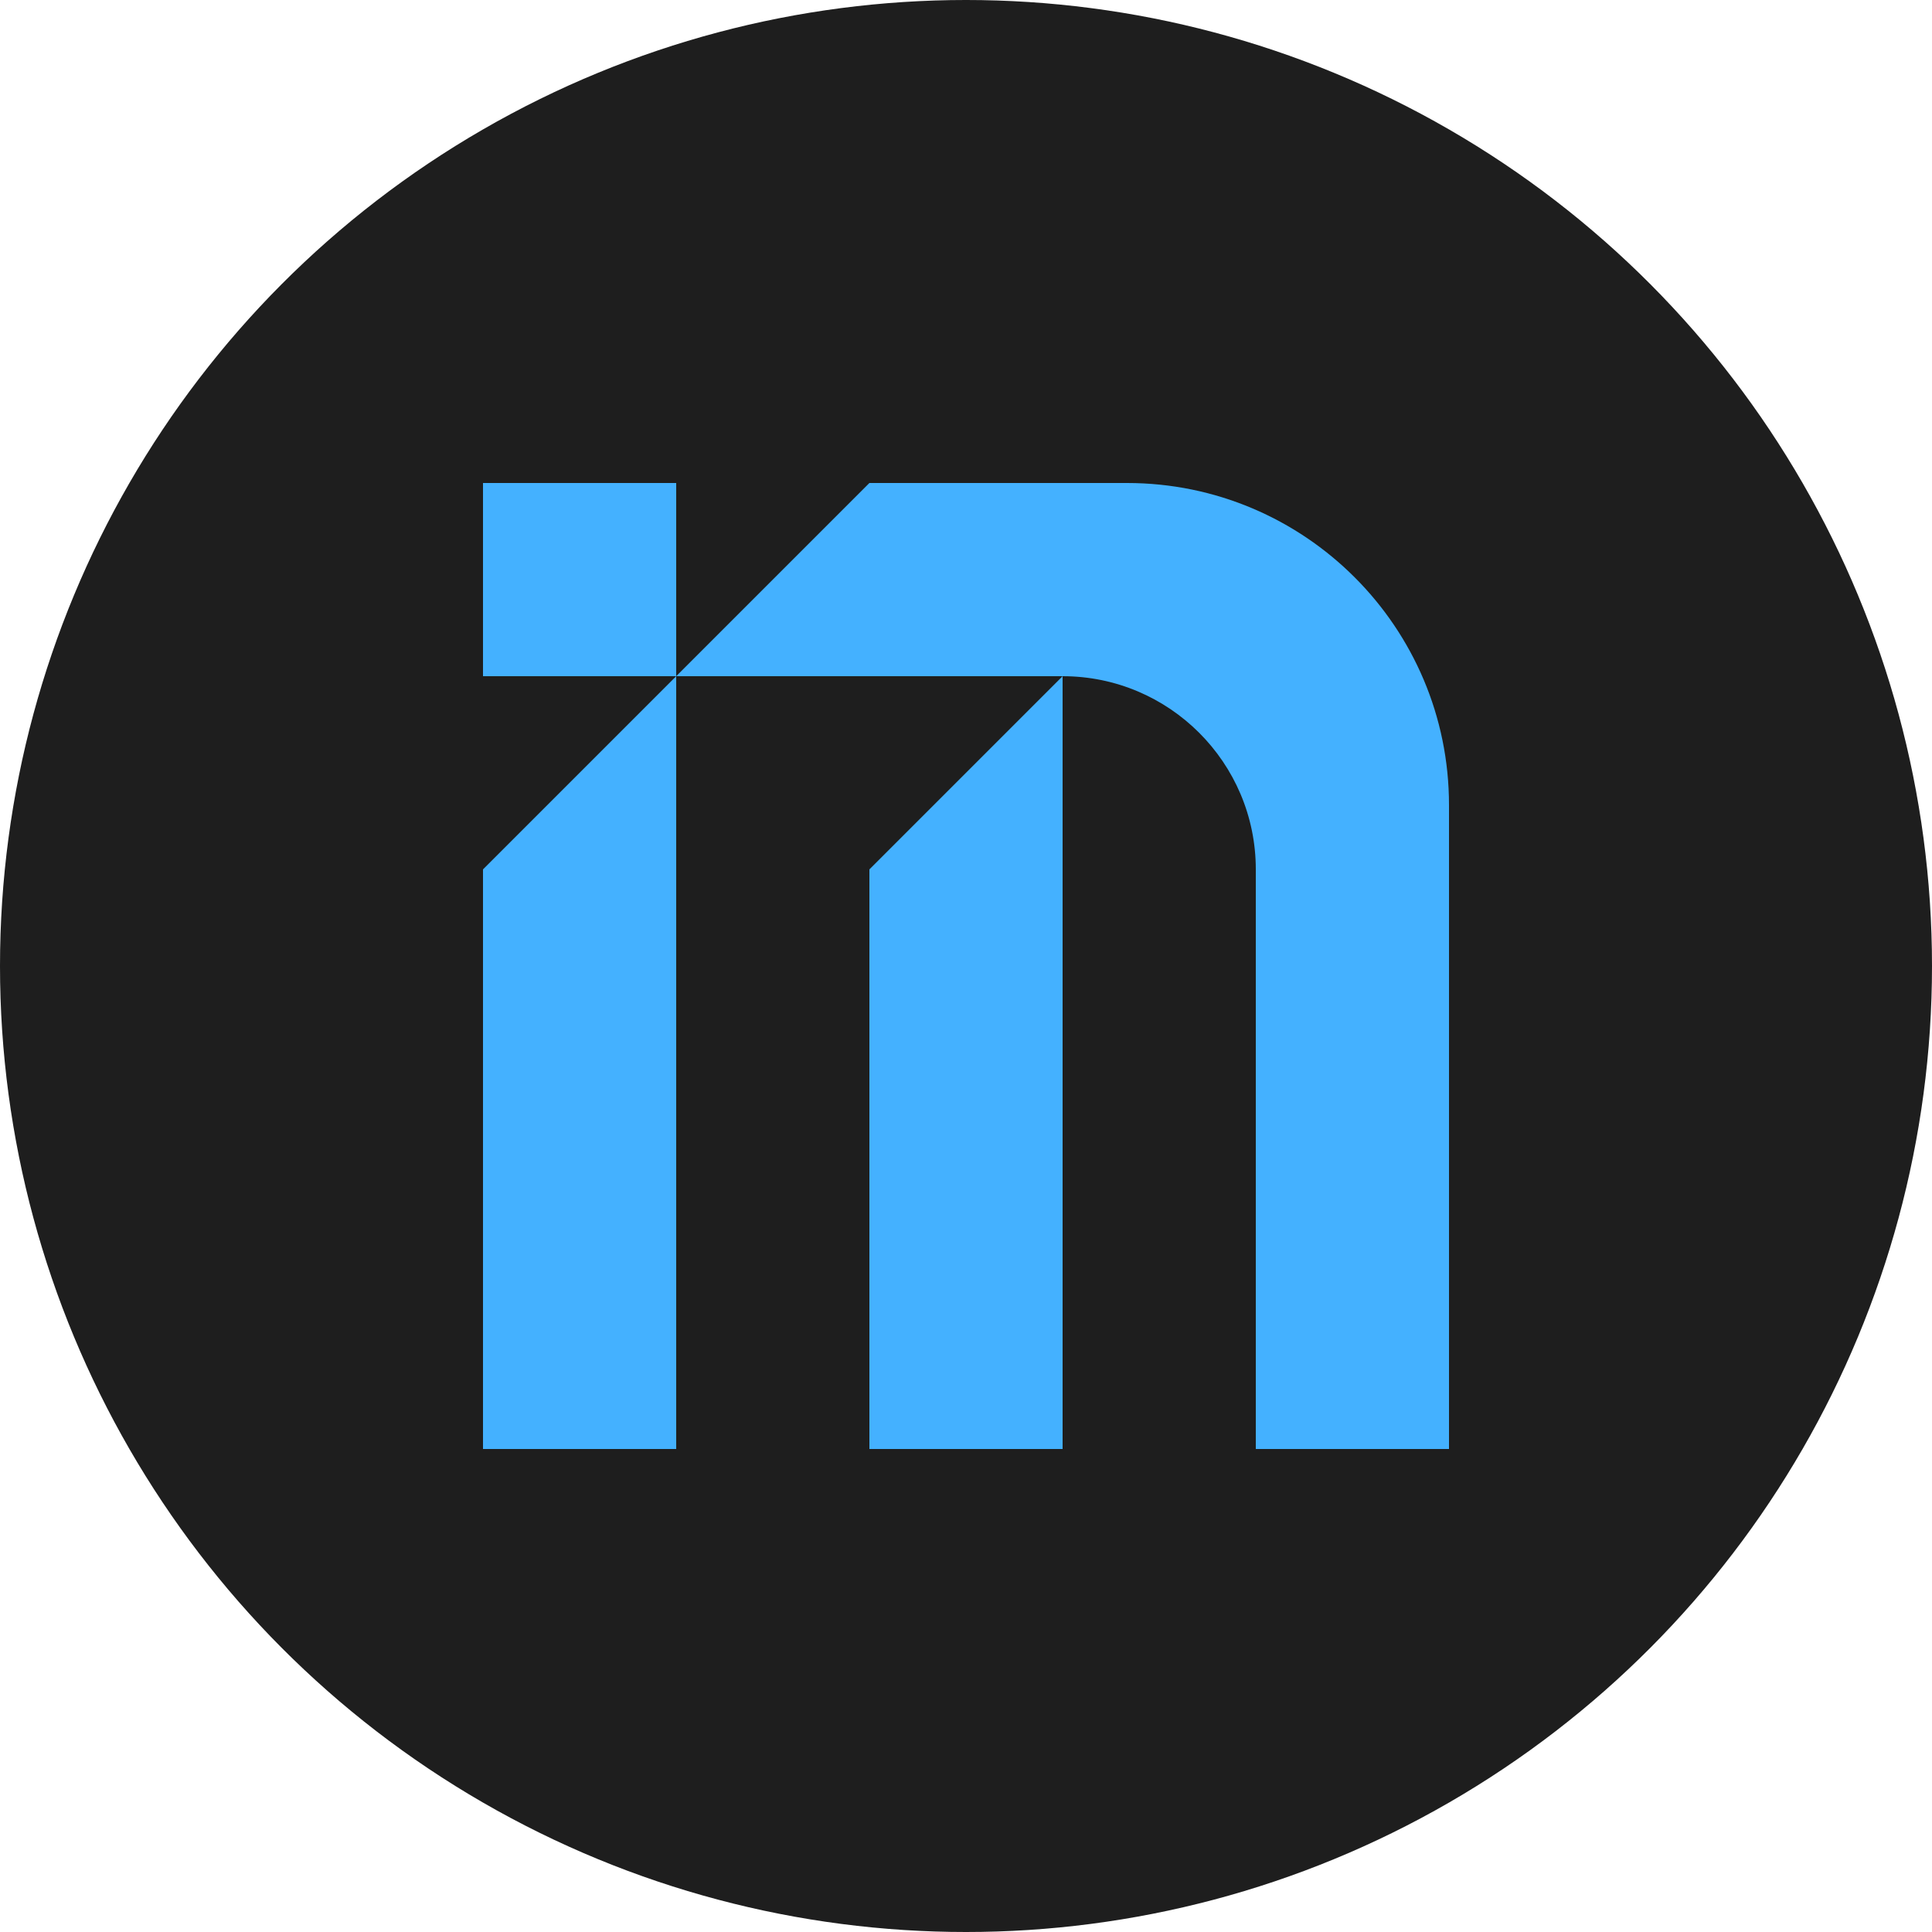
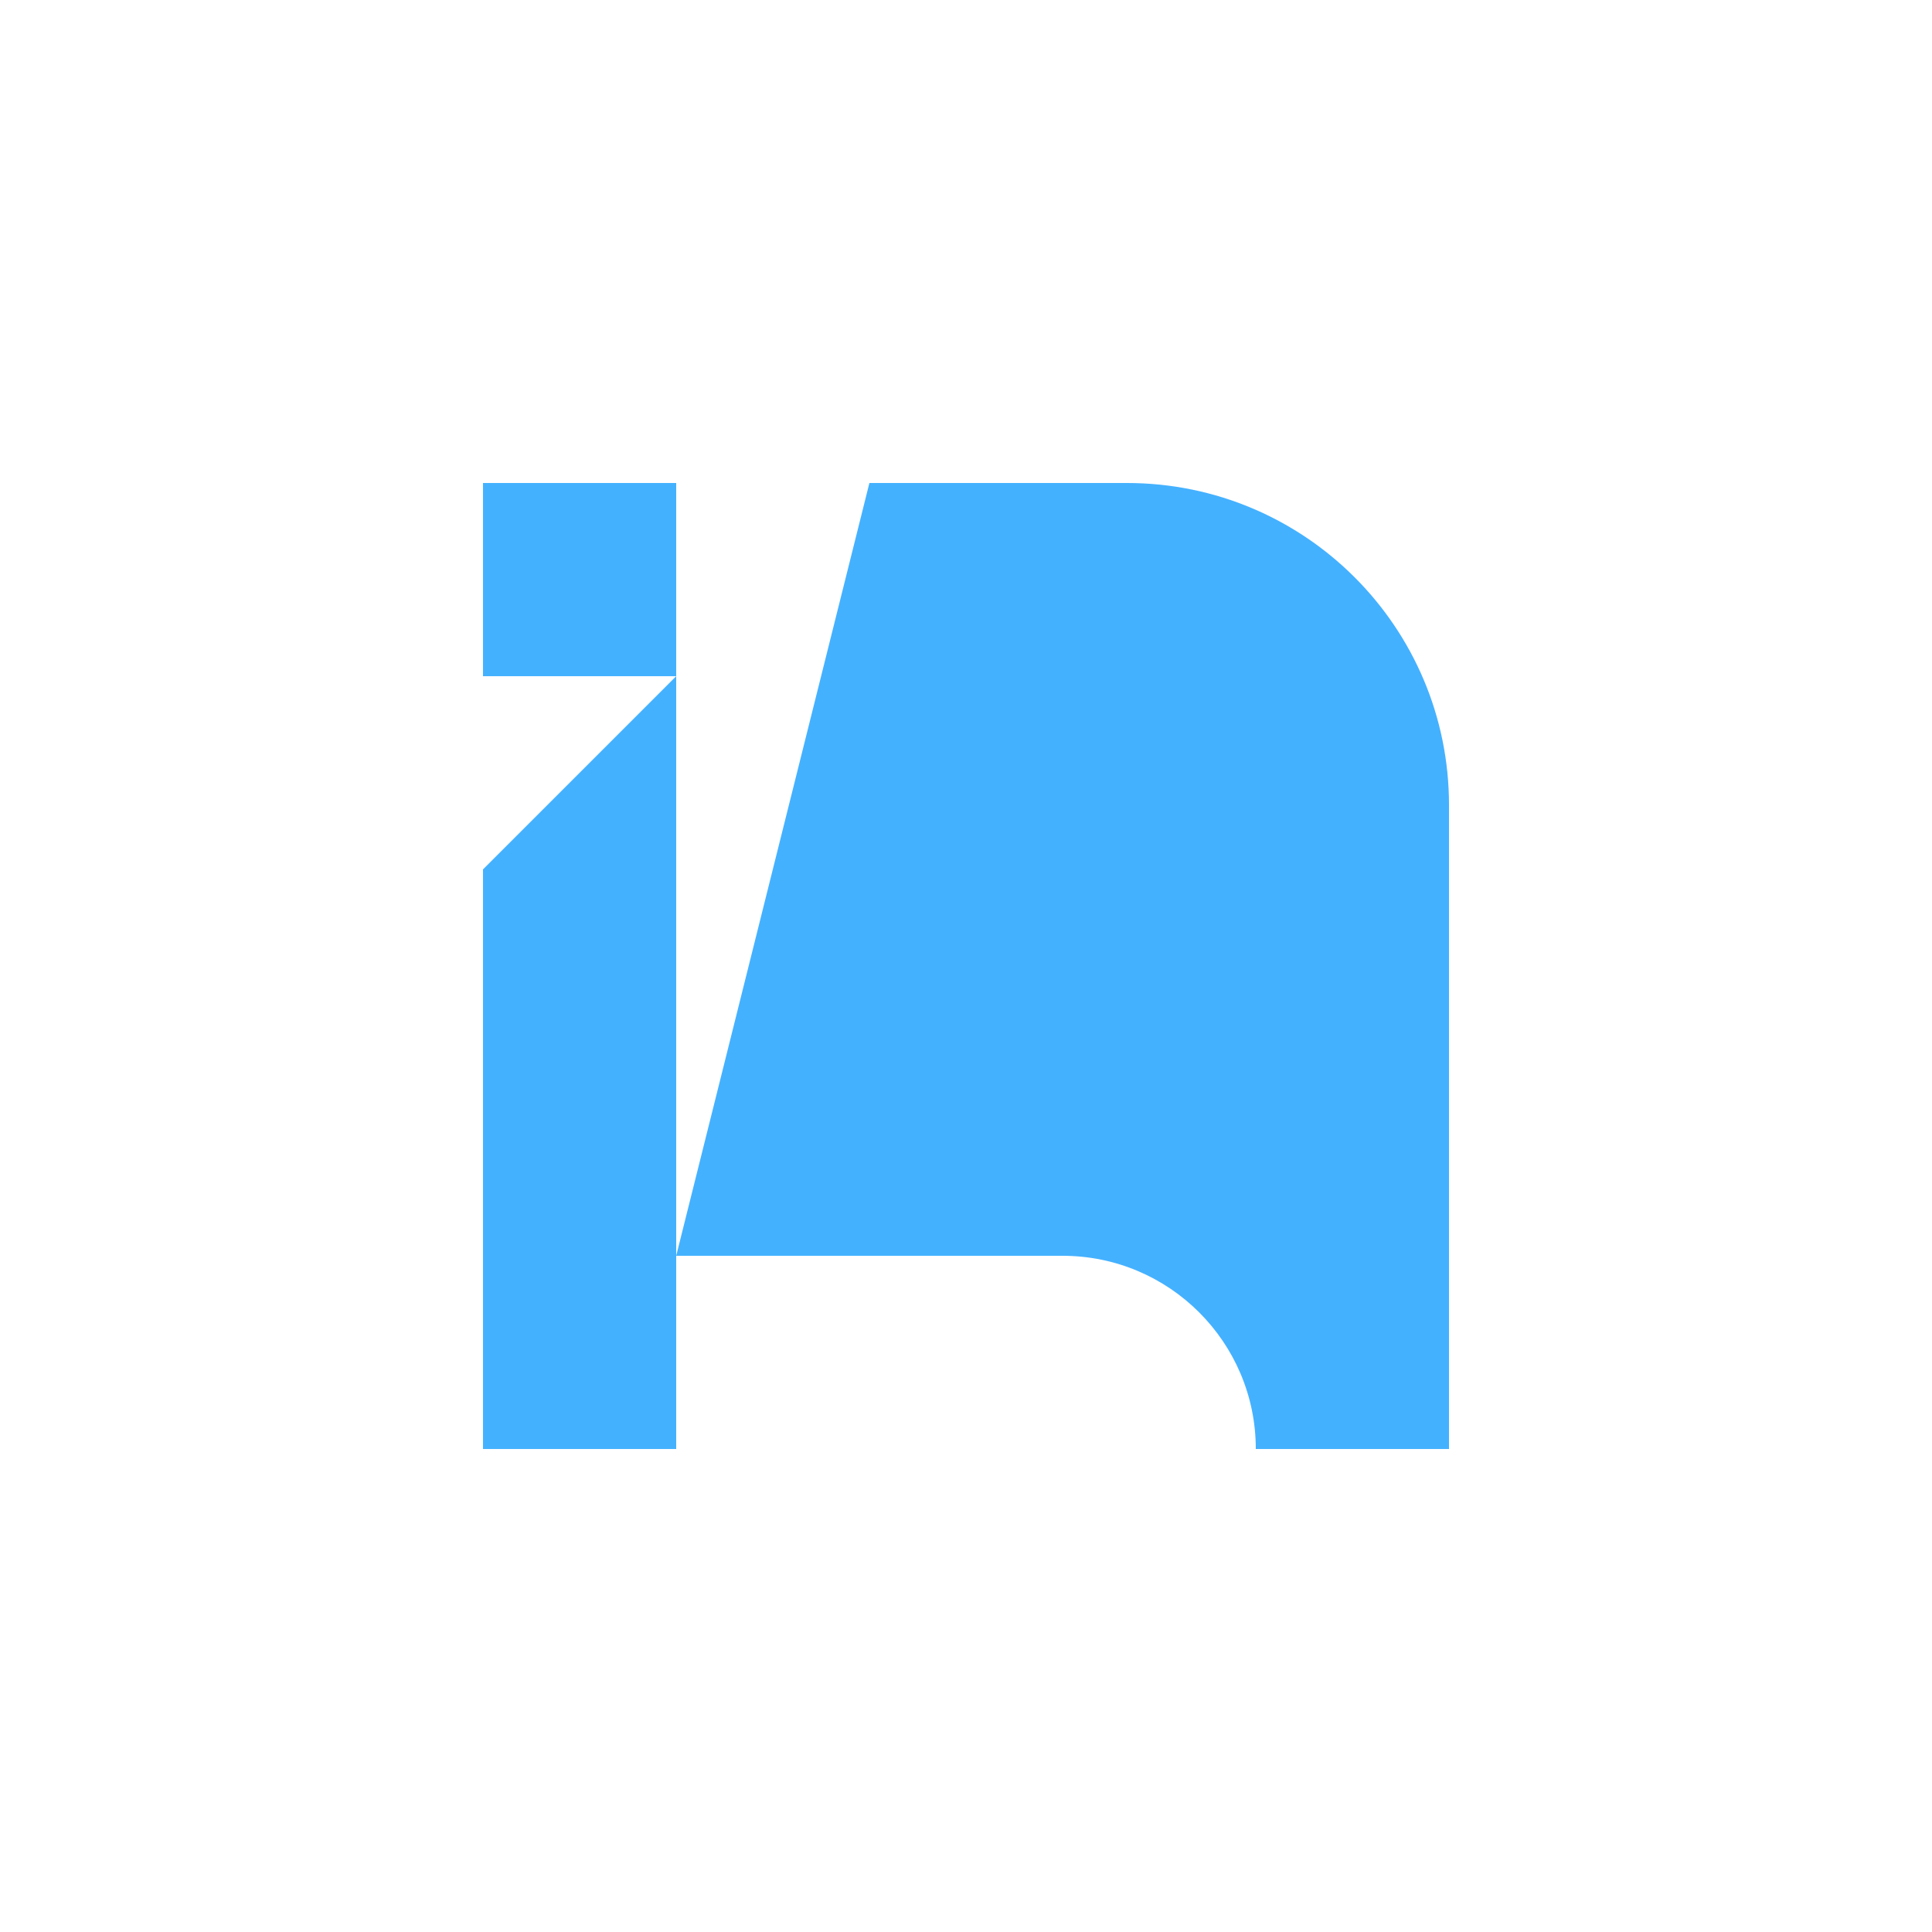
<svg xmlns="http://www.w3.org/2000/svg" version="1.1" id="Layer_1" x="0px" y="0px" viewBox="0 0 196 196" style="enable-background:new 0 0 196 196;" xml:space="preserve">
  <style type="text/css">
	.st0{fill:#1E1E1E;}
	.st1{fill:#44B1FF;}
</style>
-   <circle class="st0" cx="98" cy="98" r="98" />
  <g>
-     <polygon class="st1" points="88.2,88.2 107.8,68.6 107.8,147 88.2,147  " />
    <g>
      <polygon class="st1" points="49,88.2 68.6,68.6 68.6,147 49,147   " />
-       <path class="st1" d="M147,81.67V147h-19.6V88.2c0-10.82-8.78-19.6-19.6-19.6H68.6L88.2,49h26.13C132.37,49,147,63.63,147,81.67z" />
+       <path class="st1" d="M147,81.67V147h-19.6c0-10.82-8.78-19.6-19.6-19.6H68.6L88.2,49h26.13C132.37,49,147,63.63,147,81.67z" />
      <rect x="49" y="49" class="st1" width="19.6" height="19.6" />
    </g>
  </g>
</svg>